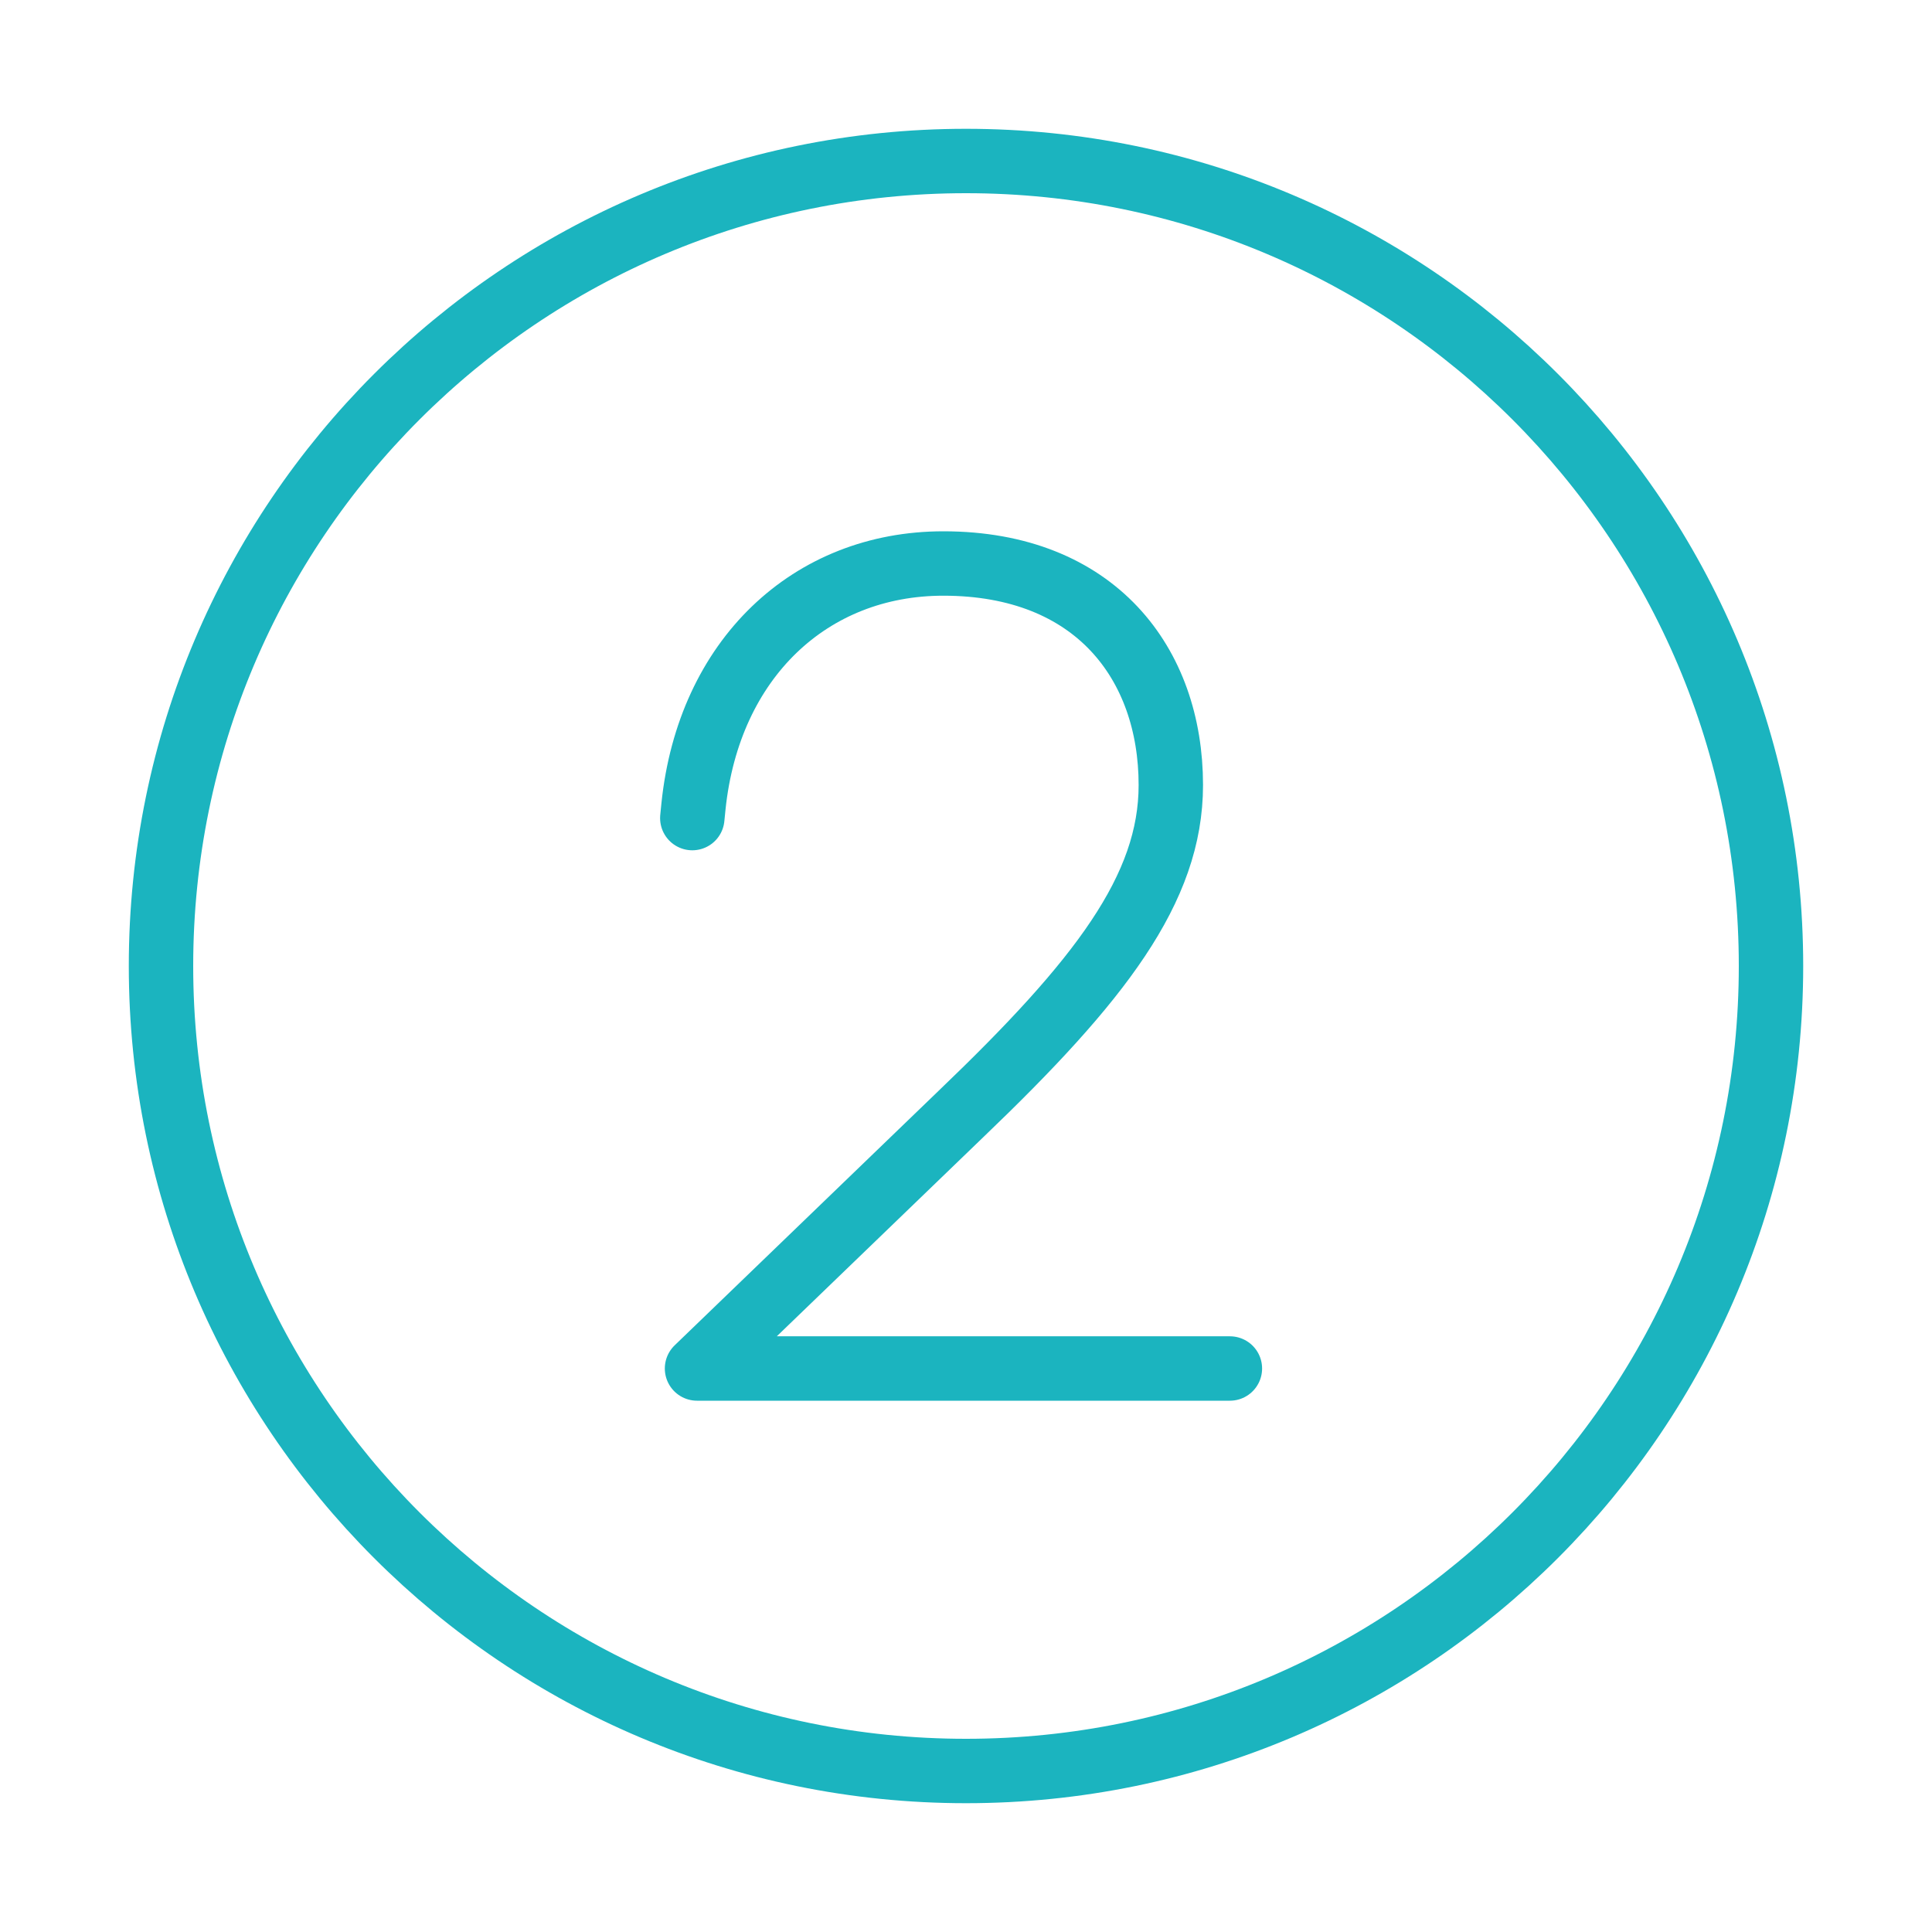
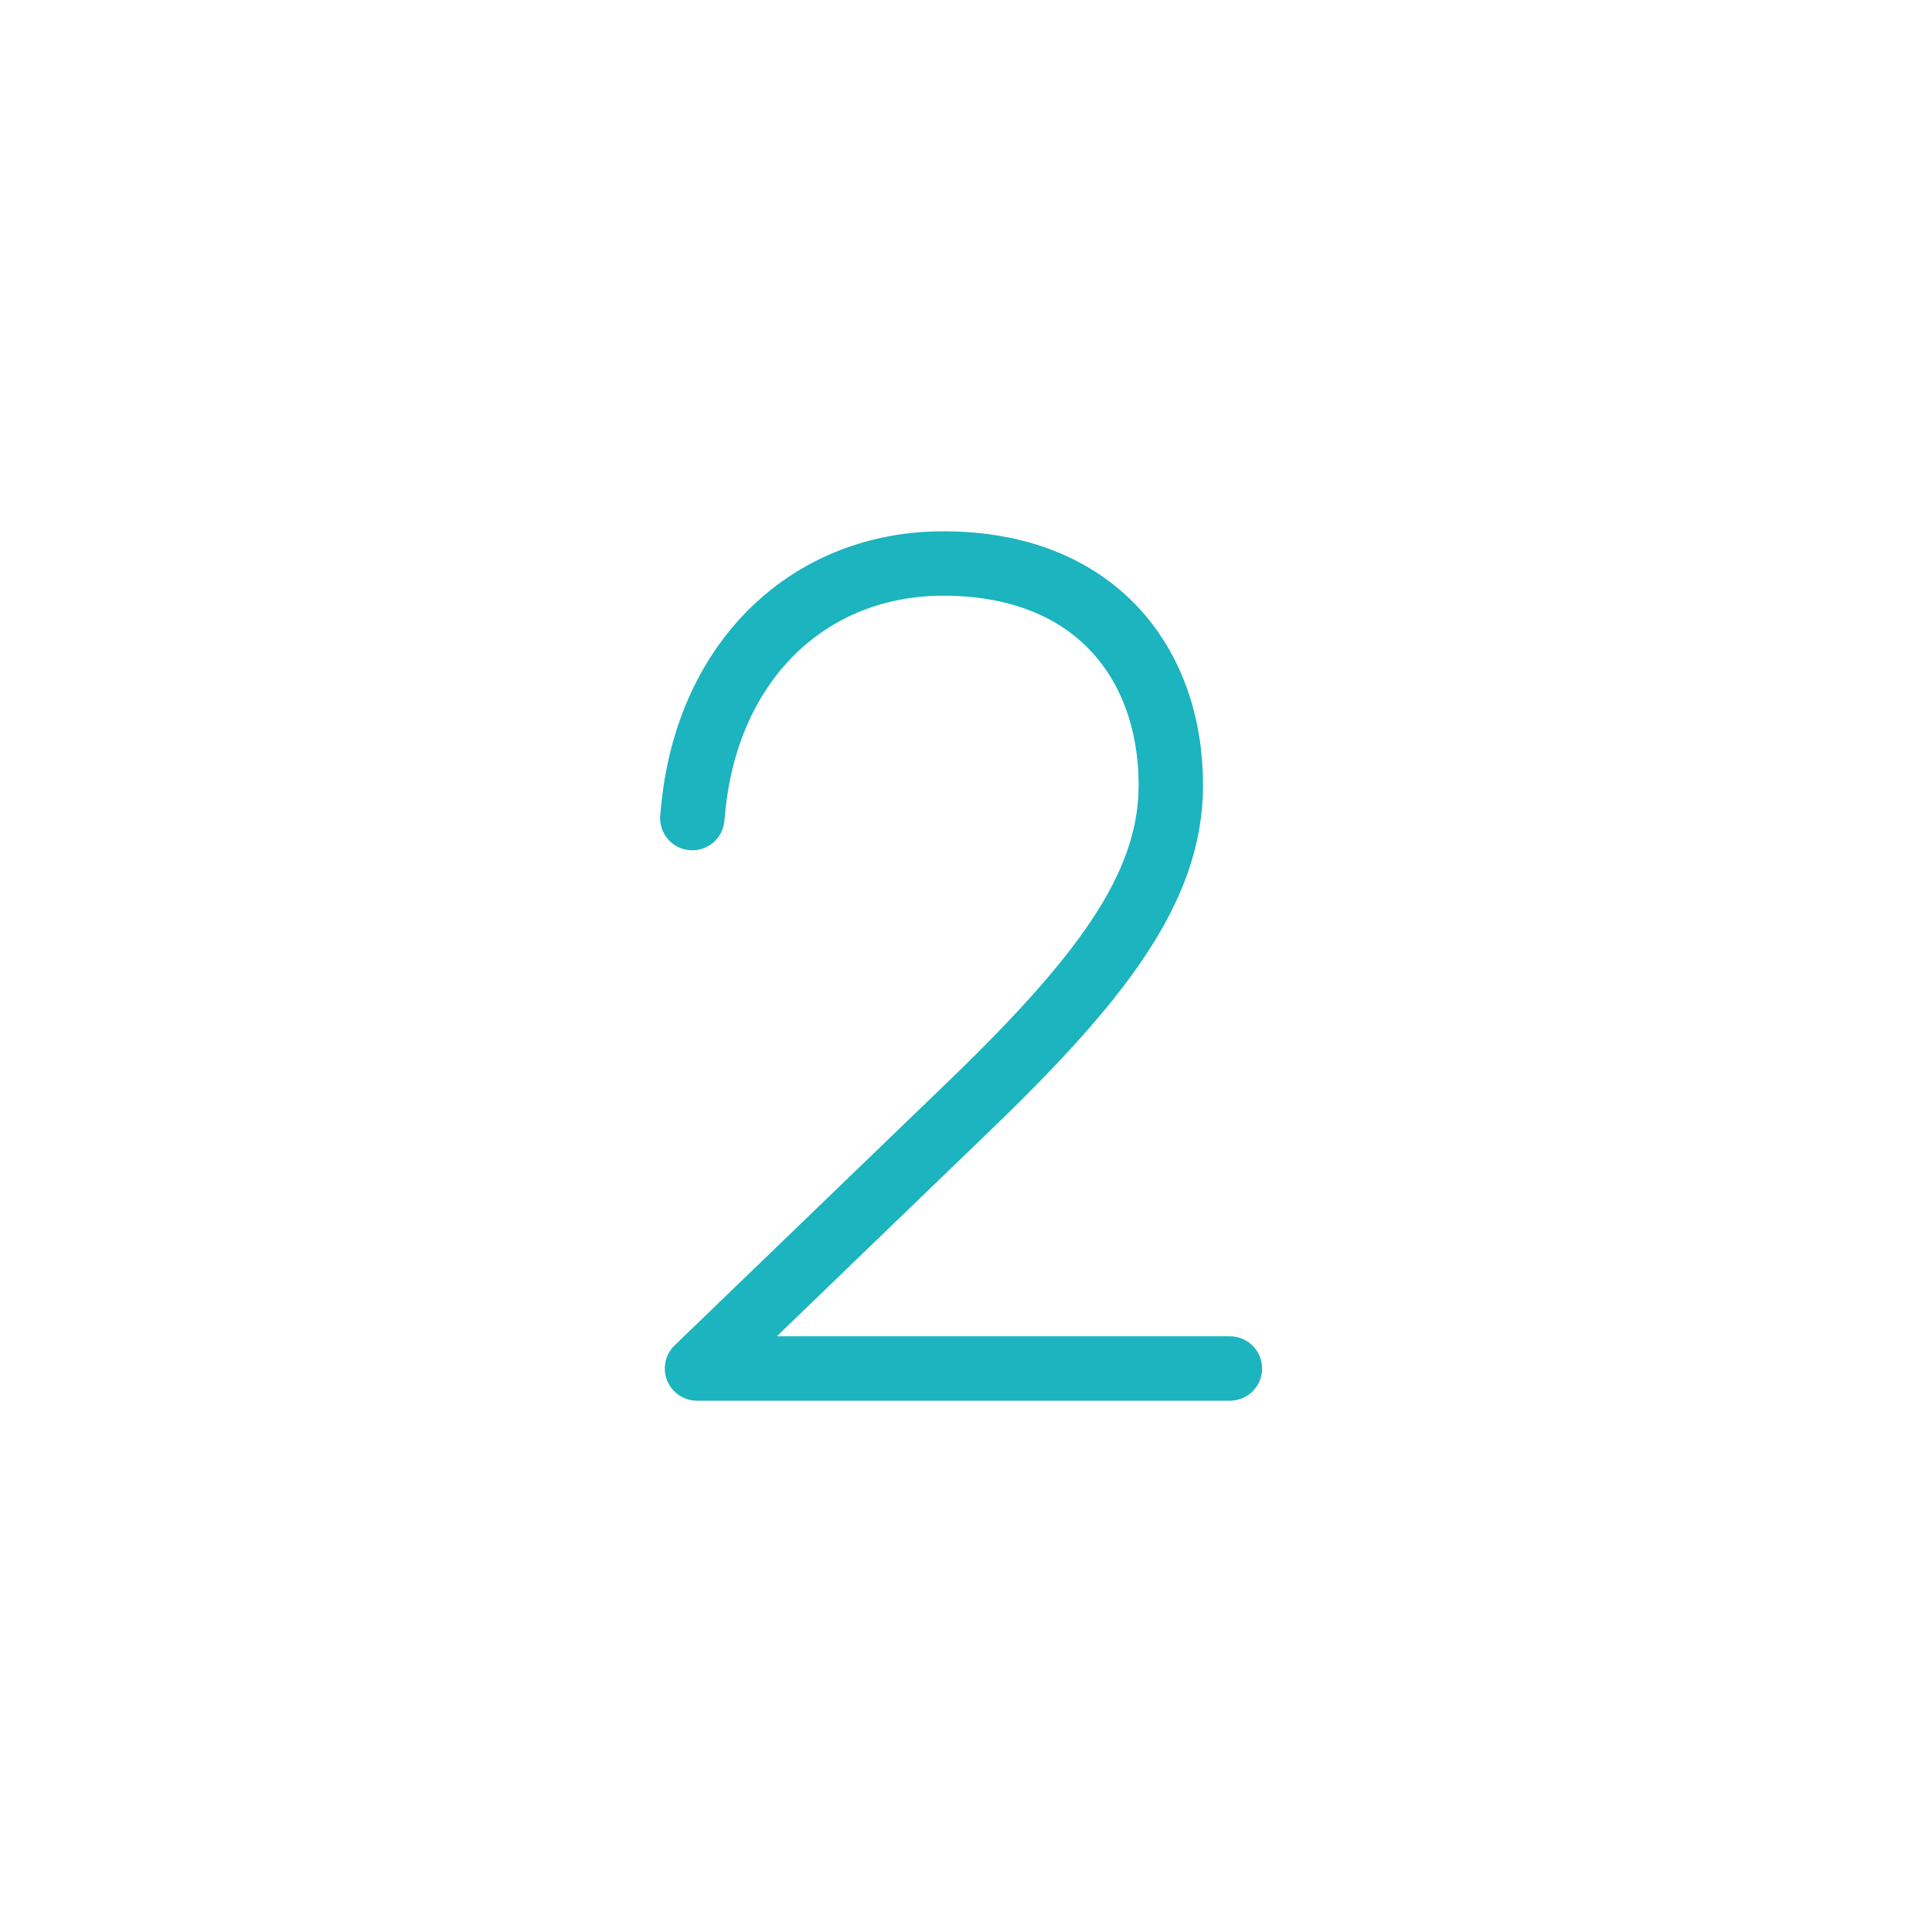
<svg xmlns="http://www.w3.org/2000/svg" width="120" height="120" viewBox="0 0 120 120" fill="none">
  <g id="number-2">
    <g id="2-numbers-letters-alphabet">
-       <path id="Layer 1" fill-rule="evenodd" clip-rule="evenodd" d="M60 110C87.614 110 110 87.614 110 60C110 32.386 87.614 10 60 10C32.386 10 10 32.386 10 60C10 87.614 32.386 110 60 110Z" stroke="#1BB4BF" stroke-width="4" stroke-linecap="round" stroke-linejoin="round" />
      <path id="Layer 2" d="M76.391 85H43.293L59.691 69.187C68.329 60.915 72.722 55.205 72.722 48.763C72.722 41.222 68.037 35 58.593 35C50.321 35 44.025 40.93 43.073 50.081L43 50.813" stroke="#1BB4BF" stroke-width="4" stroke-linecap="round" stroke-linejoin="round" />
    </g>
  </g>
</svg>